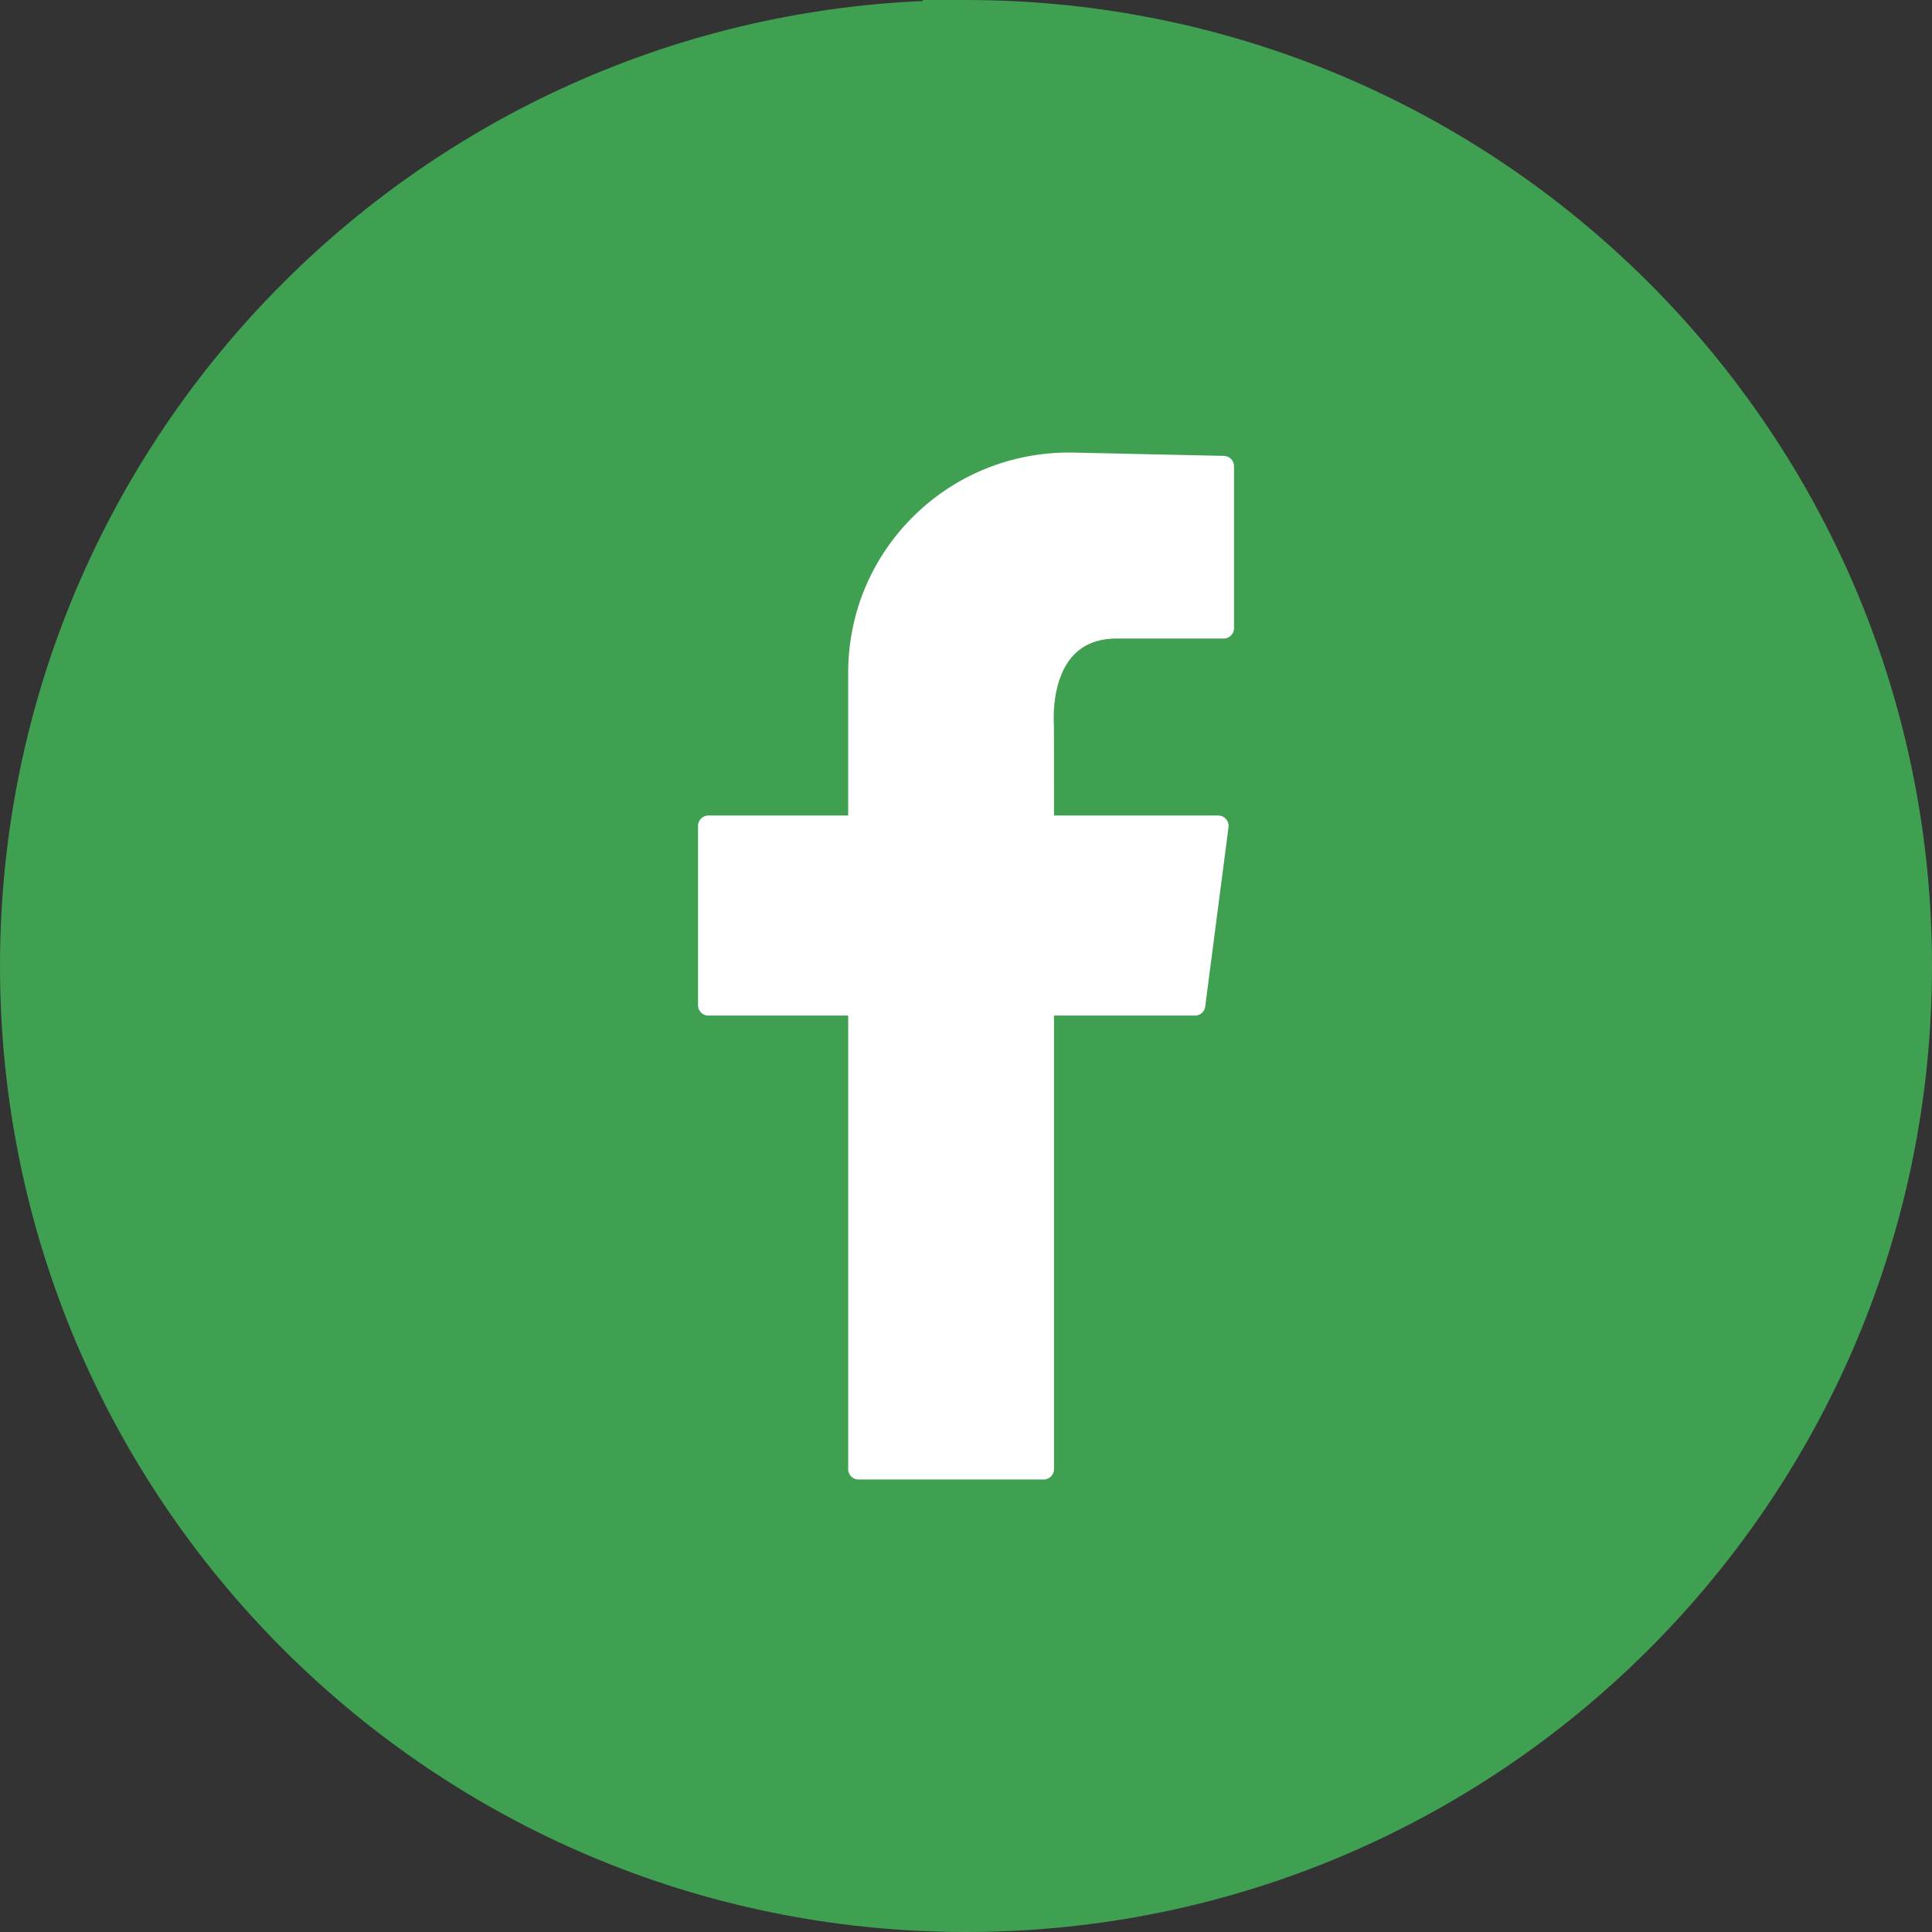
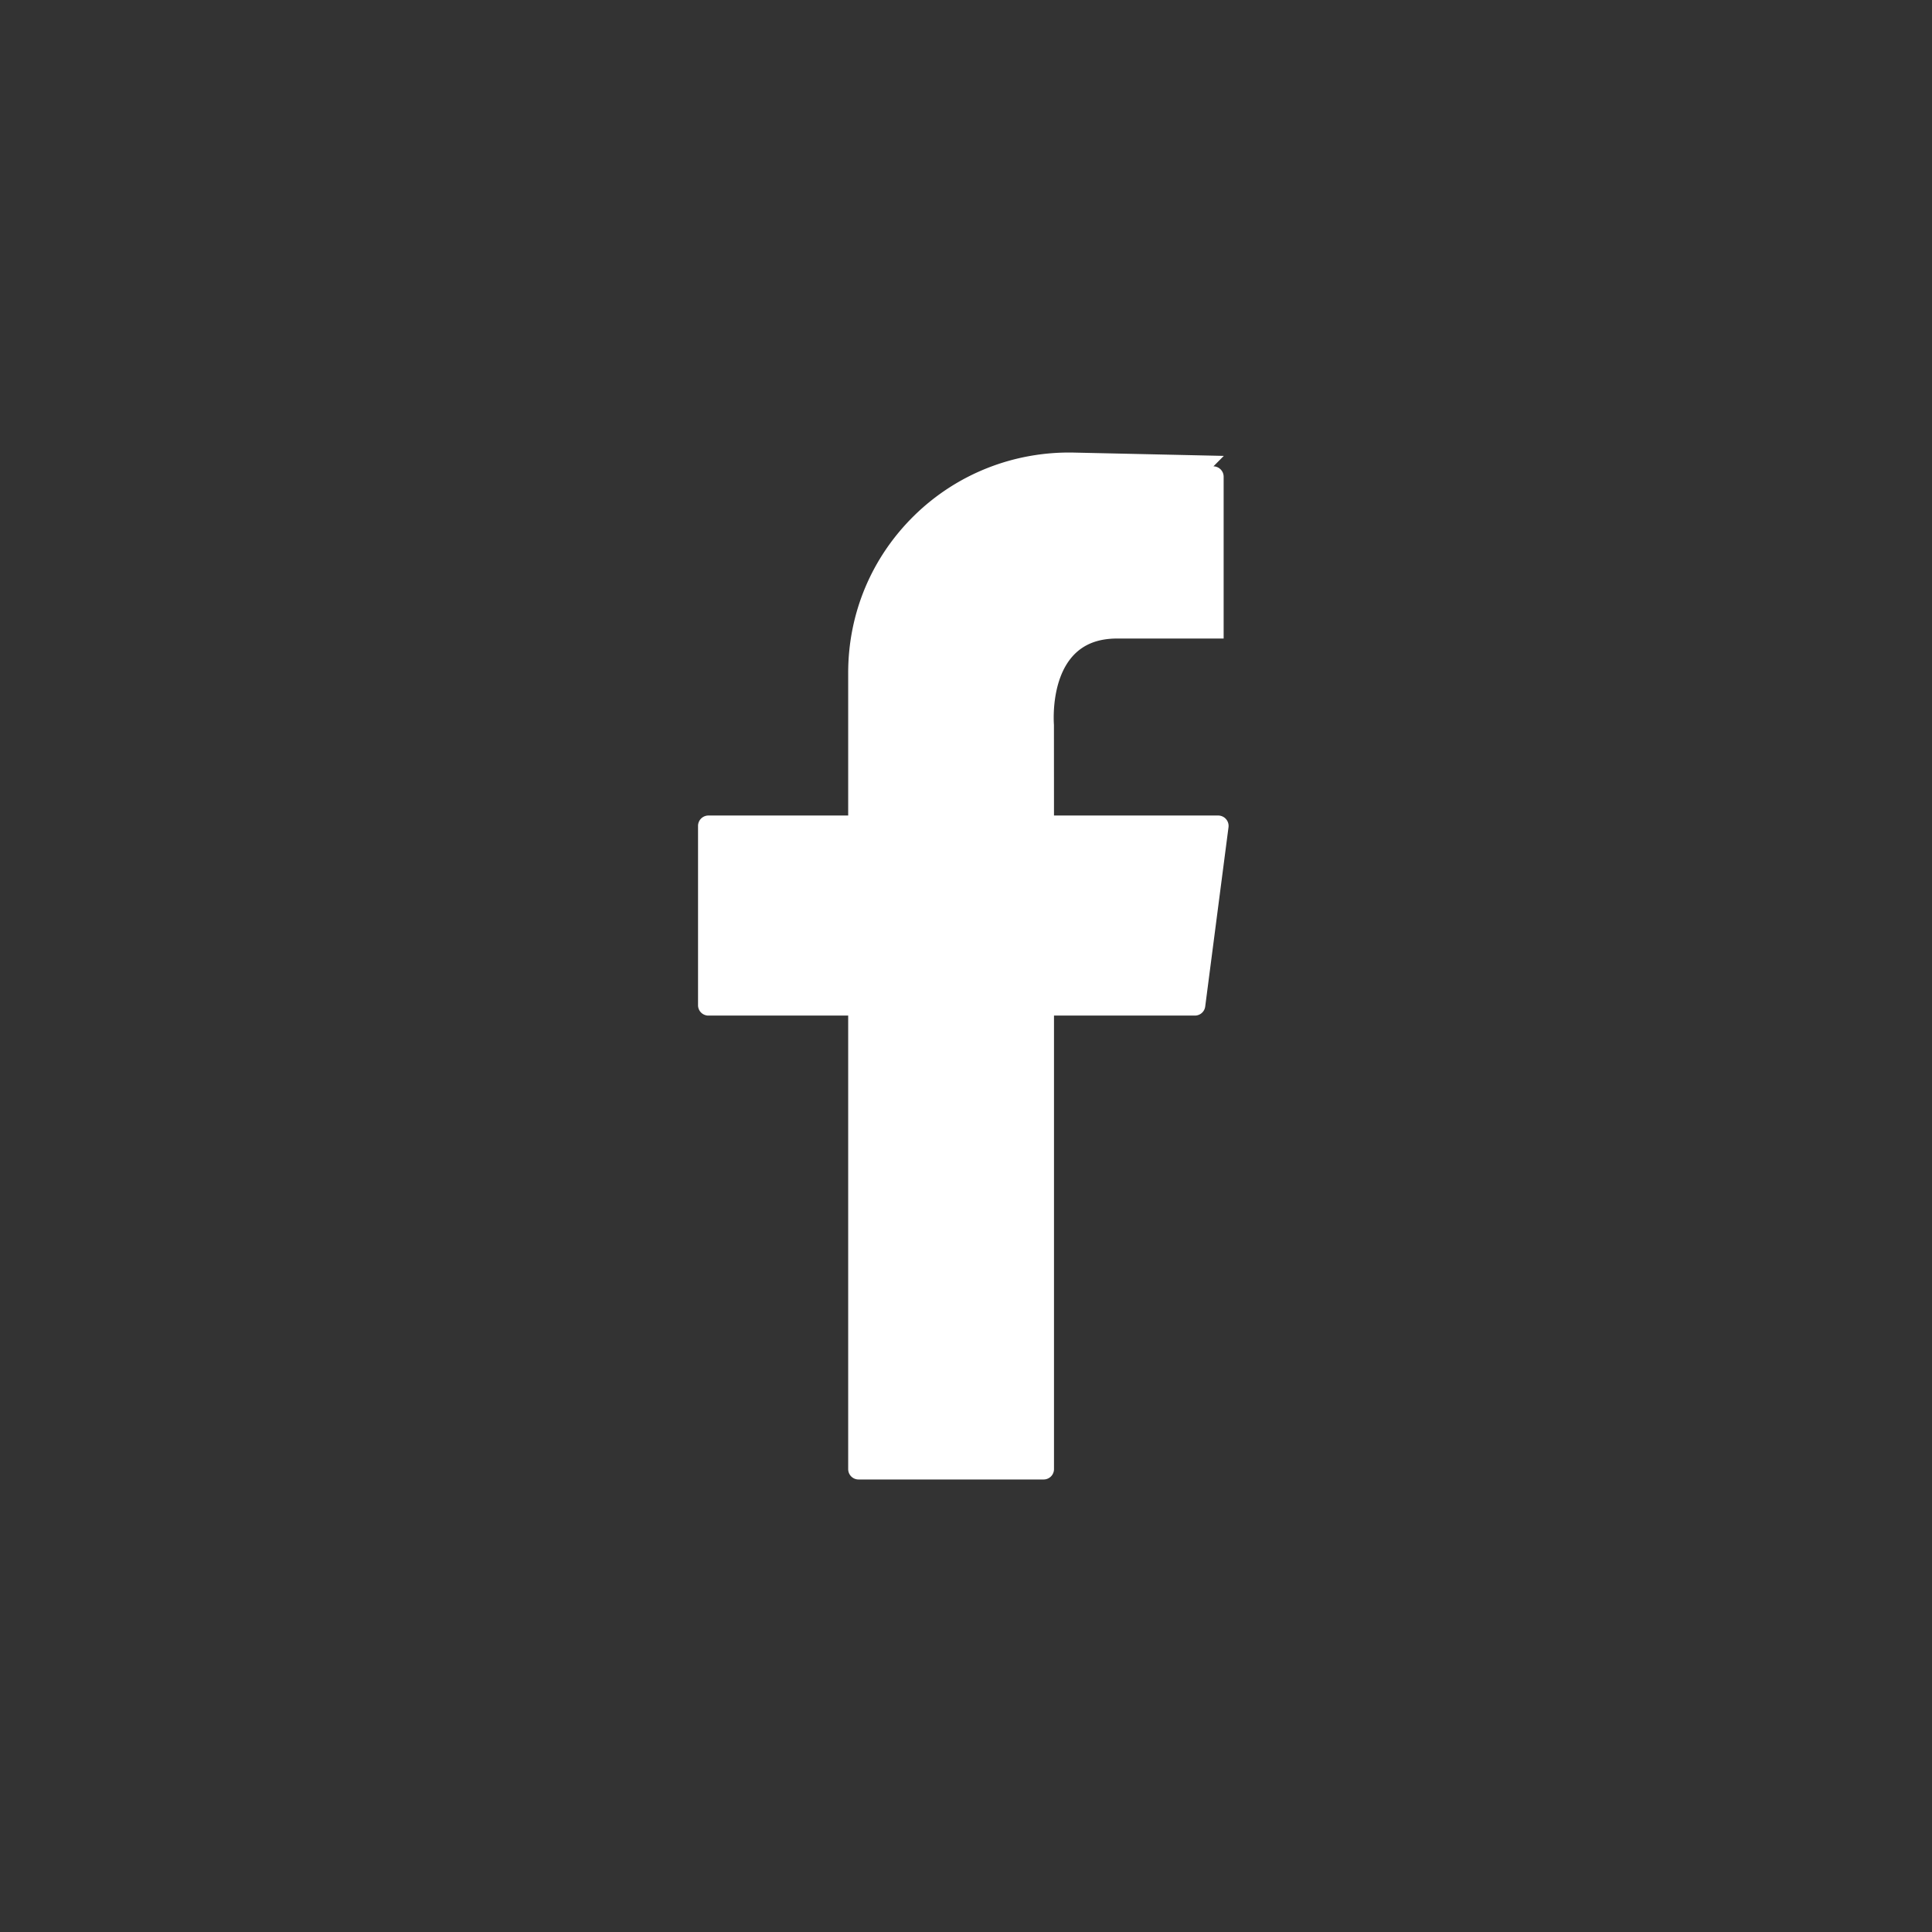
<svg xmlns="http://www.w3.org/2000/svg" viewBox="2120.107 4753.921 434.563 434.562" width="434.563" height="434.562">
  <rect x="2120.107" y="4753.921" width="434.563" height="434.562" fill="#333333" stroke="none" />
-   <path style="fill-opacity:1;fill-rule:evenodd;stroke:none;fill:#40a052" d="M2337.395 5188.483c-59.999 0-114.317-24.319-153.636-63.638s-63.652-93.651-63.652-153.636c0-59.999 24.333-114.317 63.652-153.636 37.186-37.186 87.784-60.959 143.916-63.426v-.226h9.72c59.985 0 114.317 24.333 153.636 63.652s63.639 93.637 63.639 153.636c0 59.985-24.32 114.317-63.639 153.636s-93.651 63.638-153.636 63.638" />
-   <path style="fill:#fff;fill-opacity:1;fill-rule:evenodd;stroke:none" d="m2395.38 4856.465-33.826-.747c-13.306-.253-26.132 4.72-35.759 14.12-9.613 9.4-14.906 21.986-14.906 35.439v32.079h-31.439a2.34 2.34 0 0 0-2.334 2.347v40.319a2.327 2.327 0 0 0 2.334 2.333h31.439v102.011a2.327 2.327 0 0 0 2.333 2.333h41.626a2.327 2.327 0 0 0 2.333-2.333v-102.011h31.693a2.334 2.334 0 0 0 2.32-2.04l5.239-40.319a2.318 2.318 0 0 0-.56-1.84 2.35 2.35 0 0 0-1.759-.8h-36.933l-.013-20.373c0-.106-.84-9.933 4.293-15.559 2.4-2.613 5.653-3.88 9.96-3.88h23.919a2.339 2.339 0 0 0 2.333-2.347v-36.385a2.34 2.34 0 0 0-2.293-2.347" />
+   <path style="fill:#fff;fill-opacity:1;fill-rule:evenodd;stroke:none" d="m2395.38 4856.465-33.826-.747c-13.306-.253-26.132 4.72-35.759 14.12-9.613 9.4-14.906 21.986-14.906 35.439v32.079h-31.439a2.34 2.34 0 0 0-2.334 2.347v40.319a2.327 2.327 0 0 0 2.334 2.333h31.439v102.011a2.327 2.327 0 0 0 2.333 2.333h41.626a2.327 2.327 0 0 0 2.333-2.333v-102.011h31.693a2.334 2.334 0 0 0 2.32-2.04l5.239-40.319a2.318 2.318 0 0 0-.56-1.84 2.35 2.35 0 0 0-1.759-.8h-36.933l-.013-20.373c0-.106-.84-9.933 4.293-15.559 2.4-2.613 5.653-3.88 9.96-3.88h23.919v-36.385a2.34 2.34 0 0 0-2.293-2.347" />
</svg>